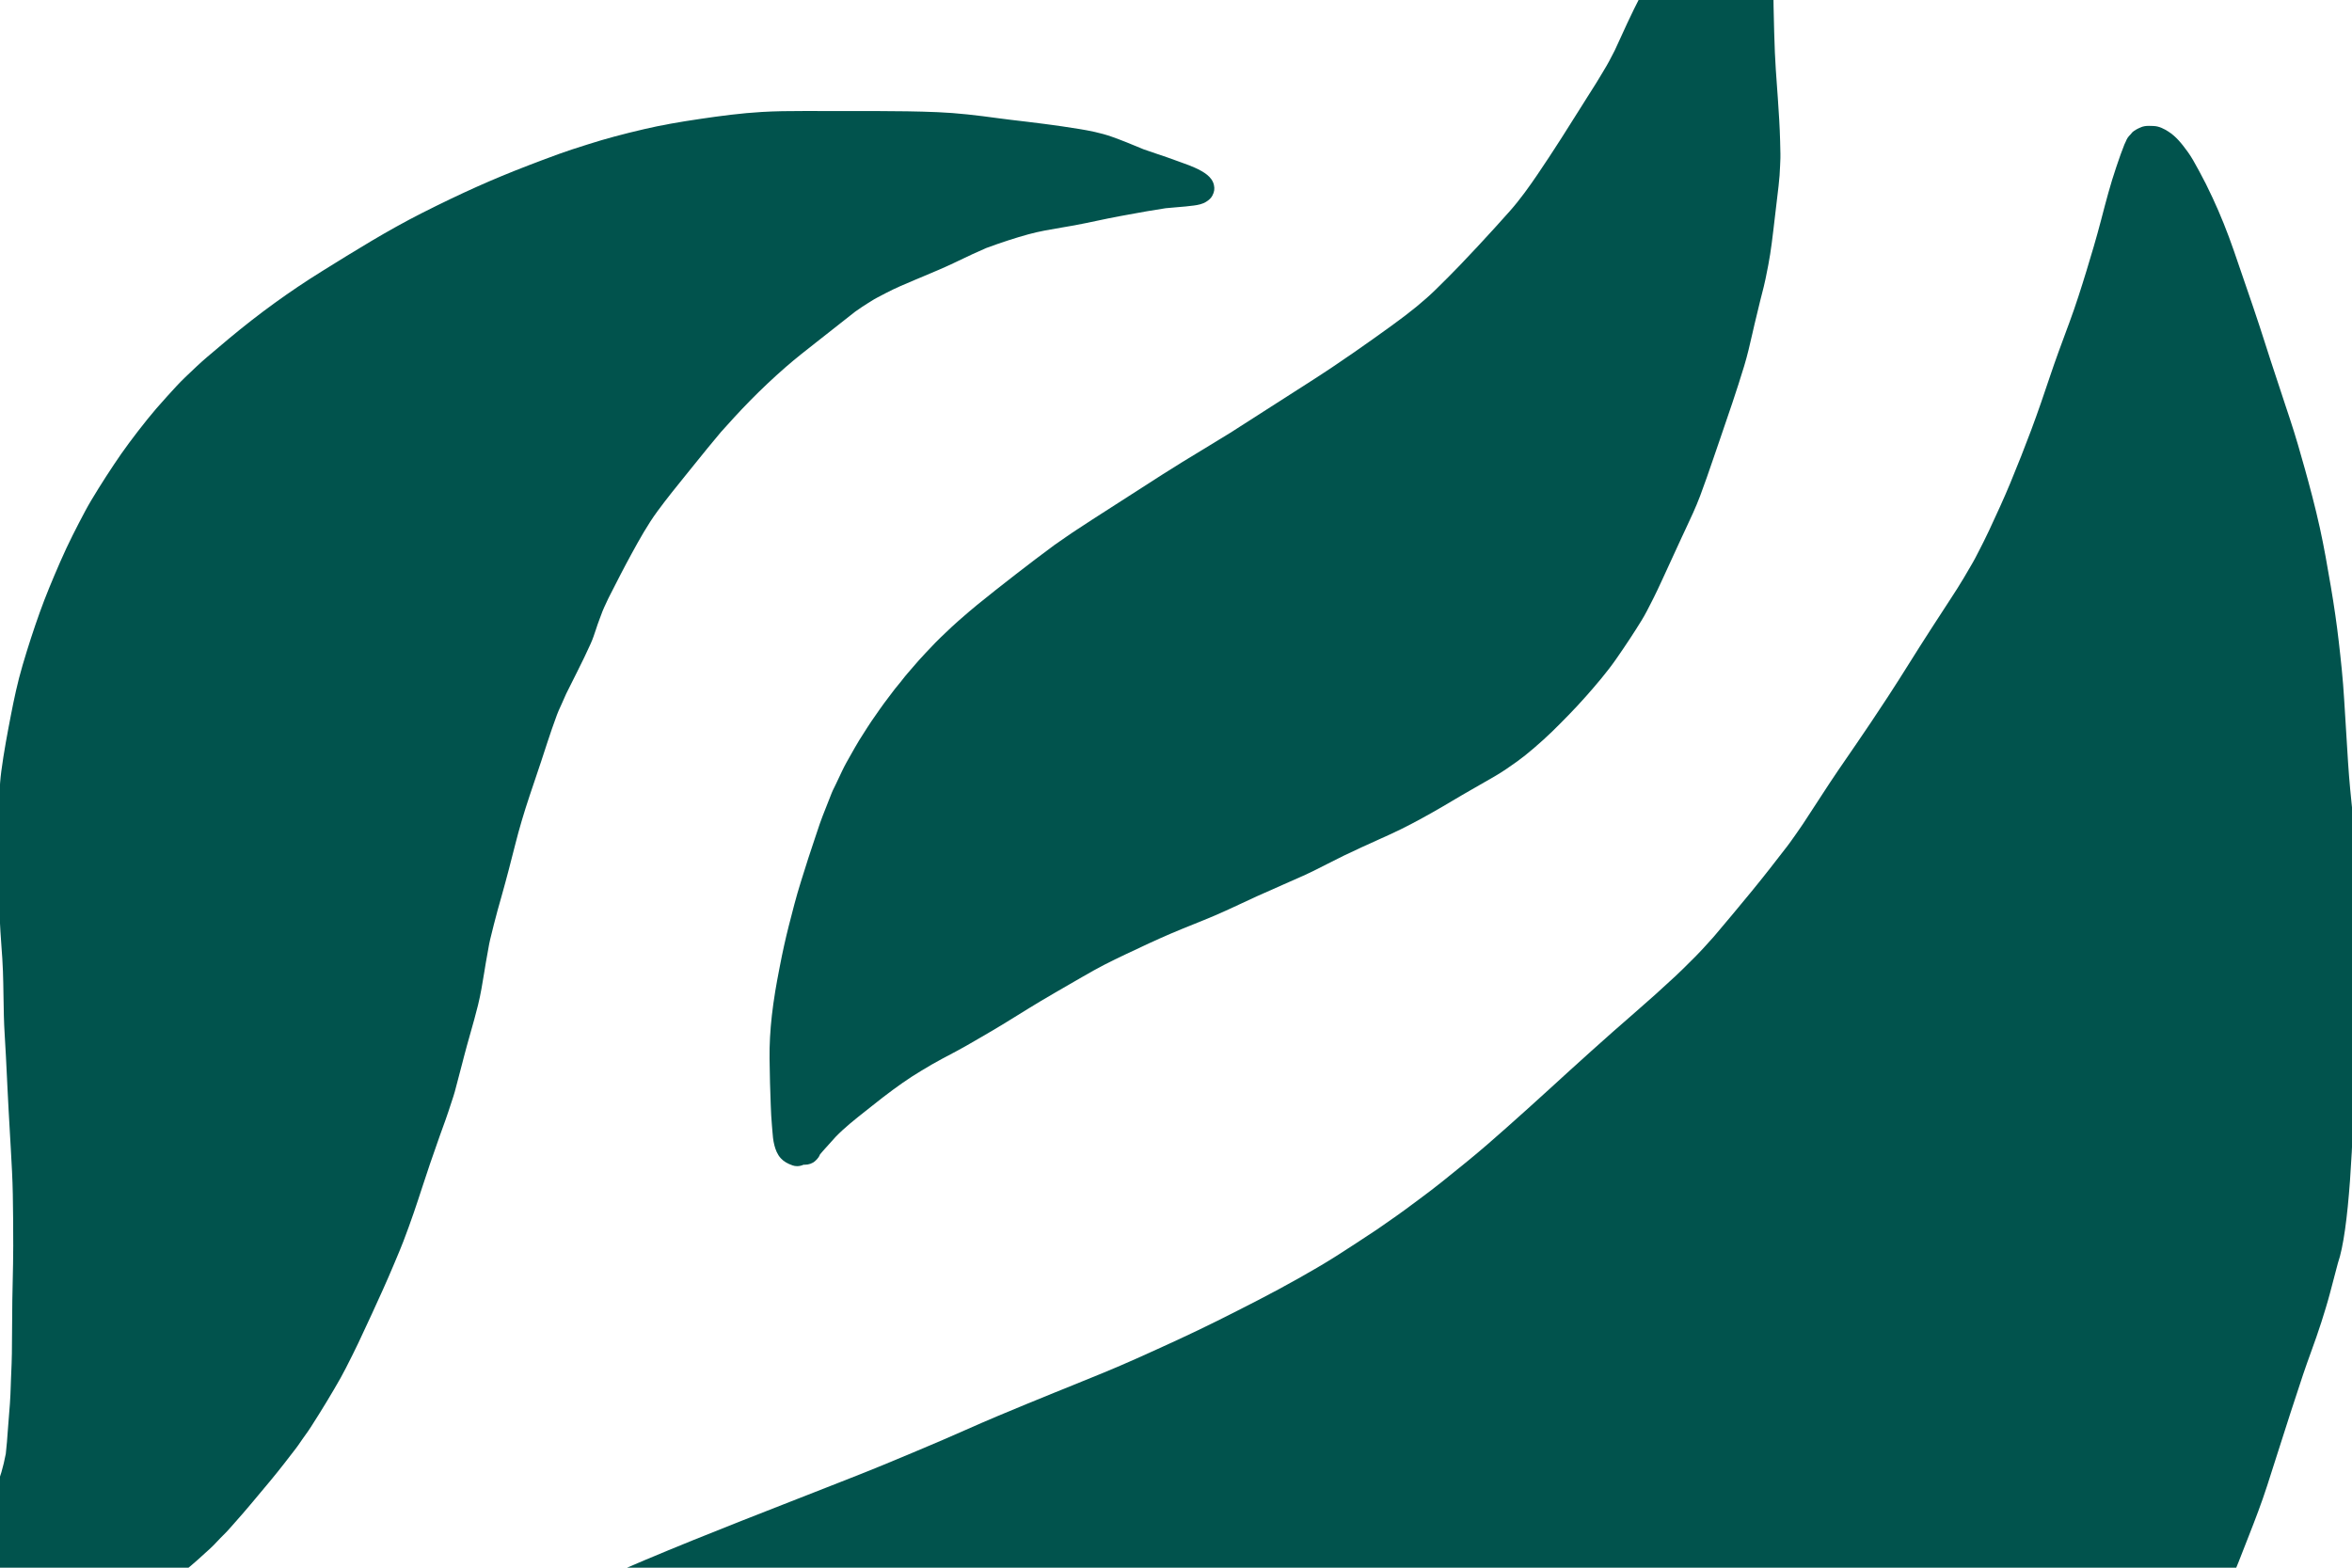
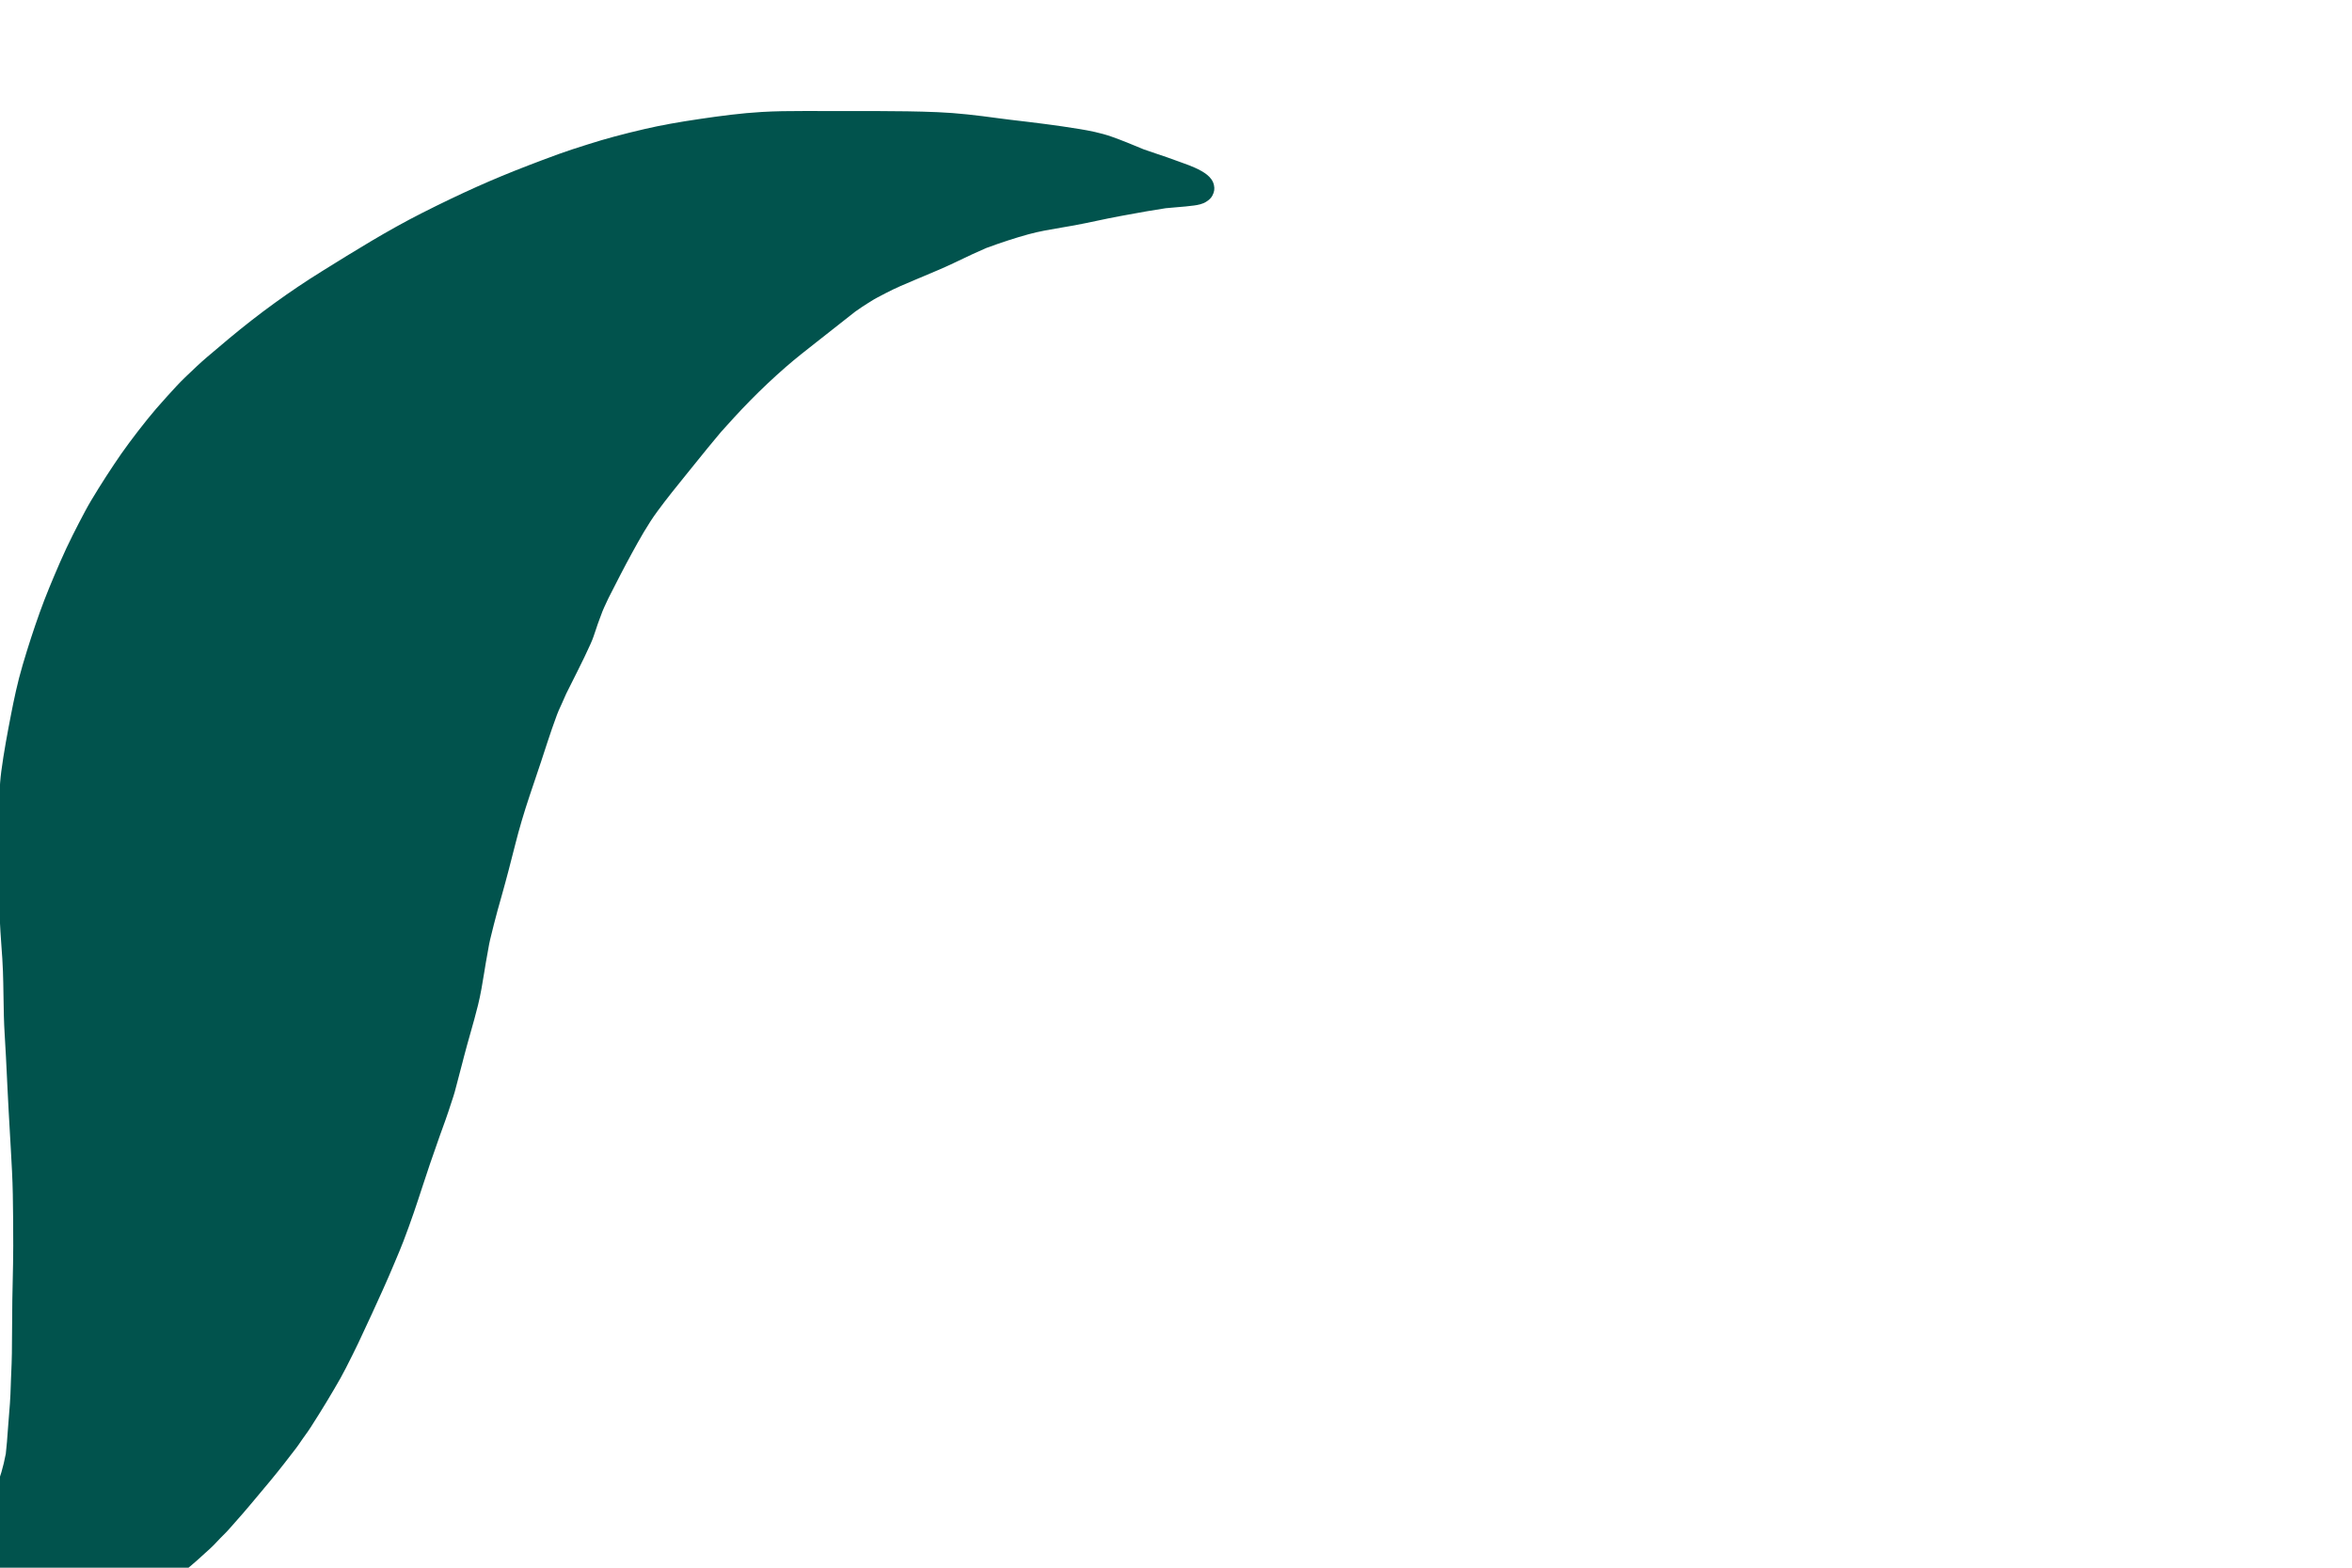
<svg xmlns="http://www.w3.org/2000/svg" x="0px" y="0px" width="1200px" height="800px" viewBox="305.577 118.234 1200 800" enable-background="new 305.577 118.234 1200 800" xml:space="preserve">
  <path fill="#01534D" d="M231.132,1036.468c-0.569,0-1.14-0.056-1.699-0.165c-0.466,0.078-0.951,0.118-1.433,0.118  c-0.704,0-1.401-0.084-2.073-0.25c-1.96-0.479-3.674-1.663-4.705-3.243c-0.912-1.395-1.551-3.693-0.798-5.445  c0.61-1.425,1.357-2.852,2.08-4.231l0.558-1.07c0.899-1.733,1.98-3.356,3.307-4.96c2.03-2.472,4.205-4.765,6.651-7.009  c2.378-2.17,4.475-4.484,6.386-6.662l1.406-1.671c1.45-1.727,2.898-3.451,4.377-5.164c1.876-2.275,3.509-4.623,4.722-6.413  l1.434-2.104c1.39-2.034,2.828-4.139,4.157-6.246c2.616-4.151,5.04-8.489,7.384-12.685l1.864-3.324  c1.629-2.892,3.384-5.762,5.215-8.531c1.244-1.875,2.655-3.697,4.021-5.46l1.378-1.789c1.683-2.224,3.099-4.658,4.469-7.011  l0.124-0.215c1.622-2.778,3.014-5.317,4.256-7.764c2.311-5.1,4.579-10.691,6.931-17.097c1.541-4.195,2.702-8.558,3.824-12.776  c0.591-2.221,1.182-4.441,1.828-6.648c2.085-7.131,4.11-13.475,6.189-19.391l0.701-1.974c0.905-2.539,1.842-5.165,2.612-7.787  c0.844-2.859,1.576-5.937,2.238-9.408c0.473-4.128,0.782-8.231,1.043-12.051c0.163-2.344,0.355-4.683,0.547-7.023  c0.178-2.176,0.356-4.351,0.511-6.53c0.227-3.09,0.332-6.24,0.434-9.288l0.103-2.984l0.134-3.2c0.141-3.32,0.287-6.754,0.334-10.133  c0.064-4.411,0.085-8.821,0.107-13.229c0.023-4.604,0.045-9.207,0.115-13.81c0.052-3.28,0.125-6.56,0.198-9.839  c0.131-5.862,0.265-11.924,0.27-17.888c0.008-9.067-0.067-17.988-0.222-26.515c-0.134-7.699-0.582-15.52-1.014-23.08l-0.198-3.469  l-0.217-3.791c-0.458-8.014-0.917-16.025-1.301-24.046l-0.231-4.823c-0.348-7.285-0.708-14.818-1.18-22.229  c-0.407-6.311-0.504-12.729-0.597-18.934c-0.036-2.379-0.072-4.756-0.124-7.135c-0.084-3.852-0.198-8.326-0.491-12.691l-0.366-5.165  c-0.207-2.88-0.415-5.759-0.592-8.636c-1.165-19.268-1.057-38.369-0.798-54.513l0.057-4.338c0.089-7.562,0.18-15.381,1.193-22.984  c1.291-9.747,3.091-19.279,4.977-29.001c1.445-7.455,3.275-16.274,5.898-25.146c2.808-9.526,5.676-18.343,8.766-26.957  c2.968-8.282,6.316-16.29,10.429-25.765c4.036-9.293,8.626-18.161,12.585-25.608c2.065-3.892,4.298-7.546,7.002-11.916  c2.49-4.021,5.023-7.875,7.838-12.136c4.688-7.089,10.147-14.473,17.179-23.233c2.691-3.355,5.742-6.899,9.602-11.152l0.864-0.954  c2.772-3.066,5.638-6.236,8.692-9.159l1.008-0.963c3.197-3.057,6.503-6.218,9.944-9.169c3.804-3.256,7.631-6.492,11.488-9.7  c15.127-12.619,30.964-24.092,47.073-34.103l0.656-0.408c16.245-10.105,33.043-20.553,50.565-29.425  c10.014-5.068,19.203-9.469,28.092-13.451c8.183-3.663,16.715-7.201,26.082-10.815c4.65-1.798,9.631-3.666,15.675-5.879  c4.328-1.587,8.818-3.009,13.16-4.386l2.033-0.646c8.493-2.711,17.605-5.167,28.675-7.73c8.103-1.885,16.935-3.49,28.637-5.205  c9.884-1.453,20.509-2.883,31.229-3.503c6.842-0.397,13.612-0.478,21.671-0.478l4.339,0.005l4.336,0.005  c9.847,0,19.694,0,29.548,0.027c8.775,0.025,19.171,0.111,29.74,0.558c9.938,0.419,19.622,1.55,31.107,3.118  c2.047,0.275,4.095,0.53,6.15,0.785c11.239,1.309,23.216,2.751,35.193,4.722c4.581,0.756,10.565,1.878,16.215,3.863  c5.319,1.873,10.565,4.056,15.639,6.167l0.796,0.331c2.138,0.773,4.3,1.49,6.46,2.207c1.784,0.592,3.566,1.184,5.334,1.806  c1.924,0.675,3.843,1.374,5.761,2.072l1.056,0.385l1.221,0.442c2.092,0.754,4.255,1.534,6.289,2.463  c4.468,2.051,8.73,4.533,9.673,8.782c0.443,1.978,0.222,3.503-0.792,5.443c-0.701,1.338-1.675,2.151-3.119,3.103  c-1.821,1.201-4.182,1.654-6.252,1.938c-2.883,0.398-5.84,0.638-8.699,0.87c-1.921,0.155-3.842,0.312-5.757,0.514  c-6.323,0.932-12.709,2.101-18.885,3.232l-4.396,0.802c-3.964,0.723-7.966,1.569-11.836,2.387c-3.75,0.792-7.627,1.613-11.469,2.321  c-2.189,0.403-4.391,0.773-6.595,1.144c-5.572,0.938-11.334,1.907-16.831,3.419c-6.697,1.84-13.74,4.132-21.532,7.007  c-4.788,2.038-9.54,4.309-14.135,6.505l-2.551,1.217c-4.815,2.294-9.839,4.4-14.698,6.436l-2.526,1.061l-2.439,1.025  c-4.939,2.071-10.046,4.213-14.815,6.718c-1.539,0.8-3.072,1.605-4.604,2.412c-1.078,0.56-2.056,1.173-3.002,1.766  c-0.482,0.302-0.964,0.604-1.449,0.894c-2.114,1.278-4.166,2.71-6.152,4.095l-0.514,0.357c-3.975,3.105-7.929,6.228-11.882,9.351  c-1.98,1.563-3.959,3.127-5.944,4.684l-1.858,1.457c-5.205,4.078-10.588,8.294-15.634,12.682  c-6.281,5.475-12.438,11.276-18.304,17.242c-5.593,5.703-10.905,11.581-14.908,16.064c-4.49,5.316-8.924,10.811-13.212,16.124  l-2.332,2.888l-2.03,2.51c-4.92,6.08-10.007,12.367-14.702,18.759c-5.147,6.995-9.294,14.552-13.304,21.859  c-3.793,6.924-7.428,14.067-10.943,20.975l-0.875,1.72l-0.481,1.038l-1.712,3.677c-0.589,1.27-1.08,2.612-1.554,3.909  c-0.252,0.688-0.503,1.374-0.769,2.051c-0.662,1.697-1.241,3.453-1.801,5.15c-0.79,2.394-1.607,4.871-2.67,7.228  c-2.064,4.579-4.329,9.3-6.925,14.434c-1.848,3.683-3.697,7.373-5.537,11.055l-1.196,2.694l-1.196,2.695  c-0.225,0.506-0.455,1.01-0.686,1.514c-0.588,1.287-1.197,2.617-1.684,3.958c-1.746,4.814-3.44,9.53-4.961,14.296  c-2.012,6.304-4.164,12.681-6.245,18.849c-0.909,2.694-1.819,5.389-2.72,8.088c-2.923,8.746-5.336,16.925-7.377,25.005  c-2.007,7.952-4.413,17.332-7.04,26.626c-1.235,4.344-2.634,9.268-3.834,14.097l-0.951,3.837l-0.936,3.776  c-0.39,1.567-0.671,3.194-0.943,4.767c-0.136,0.788-0.272,1.575-0.421,2.356c-0.617,3.235-1.151,6.538-1.668,9.732  c-0.885,5.473-1.801,11.132-3.156,16.625c-1.201,4.873-2.592,9.793-3.938,14.552c-1.086,3.84-2.208,7.812-3.225,11.736l-0.736,2.867  c-0.916,3.57-1.833,7.145-2.807,10.7c-0.202,0.735-0.393,1.475-0.583,2.214c-0.382,1.482-0.776,3.015-1.265,4.492  c-0.844,2.574-1.688,5.148-2.539,7.723c-0.925,2.822-1.962,5.672-2.965,8.43c-0.492,1.354-0.985,2.709-1.467,4.064  c-1.703,4.798-3.374,9.609-5.031,14.428c-1.384,4.024-2.702,8.069-4.02,12.113c-1.385,4.25-2.77,8.5-4.232,12.729  c-1.755,5.093-3.488,9.866-5.299,14.594c-1.218,3.18-2.568,6.375-3.874,9.465l-1.18,2.802c-3.493,8.349-7.308,16.671-10.997,24.72  c-2.301,5.011-4.632,10.015-6.994,15.013c-1.866,3.936-3.876,7.893-5.819,11.72l-0.554,1.091c-1.598,3.149-3.44,6.459-5.975,10.732  l-0.299,0.505c-2.392,4.036-4.867,8.21-7.431,12.257l-2.923,4.619l-1.295,2.044c-0.845,1.333-1.794,2.65-2.712,3.924  c-0.489,0.678-0.977,1.356-1.452,2.038c-0.349,0.498-0.692,1.001-1.035,1.505c-0.743,1.089-1.486,2.18-2.294,3.225l-5.844,7.559  c-4.507,5.827-9.355,11.59-14.045,17.162c-1.348,1.604-2.696,3.205-4.038,4.811c-2.301,2.76-4.733,5.506-7.085,8.16  c-1.067,1.205-2.133,2.408-3.191,3.617c-0.904,1.041-1.911,2.041-2.885,3.009c-0.498,0.494-0.995,0.987-1.479,1.487  c-0.539,0.553-1.069,1.12-1.599,1.688c-1.079,1.154-2.194,2.349-3.387,3.421c-0.986,0.886-1.965,1.779-2.944,2.674  c-2.408,2.201-4.899,4.475-7.463,6.604c-3.911,3.249-7.83,6.498-11.756,9.74c-2.554,2.106-5.096,4.222-7.638,6.337  c-5.183,4.313-10.541,8.773-15.905,13.068c-5.848,4.684-11.935,9.301-17.821,13.768c-2.117,1.605-4.233,3.212-6.344,4.824  c-4.202,3.218-8.357,6.486-12.512,9.754c-3.282,2.582-6.566,5.165-9.873,7.723c-1.478,1.143-3.089,2.211-4.647,3.244  c-0.781,0.518-1.561,1.035-2.325,1.563c-0.524,0.358-1.045,0.723-1.565,1.087c-1.198,0.839-2.436,1.706-3.704,2.493  c-4.325,2.67-8.651,5.34-12.991,7.99c-6.542,3.998-13.043,8.053-19.546,12.108l-6.926,4.315c-3.502,2.177-7.315,4.367-11.658,6.698  c-2.132,1.15-4.289,2.27-6.448,3.39c-3.444,1.789-7.006,3.636-10.407,5.586c-0.728,0.427-1.441,0.867-2.155,1.322l-0.191,0.144  c-0.697,1.11-1.747,2.052-3.115,2.796C233.907,1036.134,232.549,1036.468,231.132,1036.468" />
-   <path fill="#01534D" d="M712.262,713.331c-0.8,0-1.576-0.128-2.308-0.38c-2.677-0.939-4.52-2.053-5.974-3.612  c-1.87-2.013-2.722-4.515-3.256-6.471c-0.712-2.604-0.92-5.392-1.121-8.09c-0.062-0.825-0.123-1.646-0.198-2.458  c-0.301-3.202-0.435-6.471-0.565-9.632l-0.018-0.433c-0.307-7.522-0.507-15.277-0.614-23.707  c-0.087-7.031,0.313-14.508,1.189-22.222c0.43-3.769,0.99-7.771,1.71-12.231c0.576-3.539,1.262-7.118,1.926-10.578l0.429-2.24  c1.339-7.014,2.871-13.932,4.555-20.563c1.847-7.281,3.757-14.811,6.112-22.31l0.766-2.446c2.038-6.508,4.146-13.236,6.412-19.802  c0.412-1.198,0.81-2.404,1.209-3.612c0.86-2.6,1.748-5.288,2.764-7.877c1.542-3.924,3.083-7.847,4.632-11.764  c0.38-0.968,0.86-1.928,1.324-2.857c0.233-0.466,0.465-0.931,0.686-1.397c1.125-2.37,2.218-4.675,3.305-6.986  c1.373-2.901,3.011-5.765,4.595-8.534c0.655-1.146,1.31-2.29,1.947-3.438c1.358-2.453,2.91-4.871,4.41-7.209  c0.609-0.951,1.219-1.901,1.817-2.855c1.394-2.229,2.938-4.432,4.431-6.562c0.662-0.944,1.323-1.888,1.973-2.835  c1.446-2.103,3.025-4.181,4.552-6.19c0.745-0.979,1.489-1.96,2.22-2.944c0.808-1.097,1.687-2.16,2.564-3.221l1.11-1.351  c0.408-0.507,0.81-1.022,1.212-1.536c0.813-1.04,1.627-2.081,2.5-3.076c0.923-1.05,1.834-2.111,2.746-3.173  c2.002-2.332,4.073-4.743,6.25-7.002c0.863-0.893,1.715-1.799,2.568-2.705c1.793-1.905,3.646-3.876,5.585-5.7  c0.791-0.746,1.577-1.498,2.364-2.25c2.036-1.946,4.142-3.959,6.31-5.846l1.519-1.322c2.571-2.239,5.23-4.556,7.929-6.759  c6.429-5.265,12.99-10.388,20.284-16.059c6.188-4.813,12.682-9.737,19.303-14.635c0.932-0.689,1.897-1.344,2.861-1.997  c0.518-0.352,1.036-0.703,1.548-1.06l1.616-1.129c1.127-0.792,2.255-1.585,3.408-2.34l1.996-1.316  c2.646-1.746,5.292-3.492,7.958-5.203c11.856-7.599,23.689-15.212,35.522-22.825c6.832-4.391,13.915-8.68,20.765-12.827  c4.763-2.884,9.525-5.767,14.243-8.704c13.649-8.756,27.308-17.512,40.981-26.248c15.53-9.927,30.255-20.415,41.349-28.441  c9.643-6.967,16.584-12.655,22.506-18.446c4.5-4.403,8.514-8.443,12.27-12.349c3.083-3.2,6.104-6.429,9.126-9.664  c5.86-6.337,11.135-12.063,16.349-17.972c5.334-6.041,9.893-12.485,14.025-18.549c8.275-12.155,16.187-24.771,23.838-36.971  l1.575-2.512c0.679-1.079,1.363-2.156,2.049-3.232c1.75-2.751,3.561-5.596,5.222-8.449c0.422-0.72,0.854-1.438,1.288-2.158  c0.925-1.532,1.881-3.116,2.715-4.711l2.804-5.396c1.047-2.248,2.047-4.438,3.048-6.629c2.147-4.703,4.369-9.566,6.693-14.298  c2.725-5.548,5.633-11.128,8.445-16.525l2.384-4.579c6.873-13.9,12.339-26.465,16.709-38.415c2.432-6.655,4.745-13.493,7.07-20.905  c1.15-3.652,2.127-6.966,2.983-10.132c0.943-3.507,1.646-6.999,2.154-9.649c0.658-3.591,1.386-7.438,2.231-11.255l0.206-0.927  c0.371-1.684,0.755-3.423,1.437-5.044c0.627-1.47,1.581-2.76,2.758-3.73c1.43-1.179,3.144-1.753,5.557-1.863  c0.167-0.008,0.337-0.012,0.511-0.012c1.011,0,2.905,0.141,4.234,1.082c1.372,0.968,2.788,1.966,3.549,3.428  c1.898,3.674,2.447,7.79,2.978,11.77c0.118,0.885,0.235,1.768,0.366,2.642l0.309,2.05c0.468,3.116,0.936,6.234,1.357,9.356  c0.625,4.681,1.309,9.357,1.991,14.031c0.361,2.475,0.723,4.95,1.075,7.424c0.7,4.924,1.241,9.326,1.657,13.458  c0.293,2.965,0.457,5.986,0.616,8.907l0.112,2.038c0.152,2.703,0.201,5.461,0.249,8.129l0.058,2.934l0.05,2.182  c0.073,3.118,0.146,6.242,0.134,9.362l-0.008,3.27c-0.019,6.415-0.036,13.046,0.115,19.569l0.061,2.697  c0.151,6.771,0.308,13.773,0.599,20.658c0.239,5.781,0.666,11.65,1.08,17.324c0.146,2.009,0.293,4.016,0.432,6.024  c0.531,7.729,0.985,14.702,1.165,21.794c0.054,2.237,0.107,4.481,0.153,6.719c0.037,1.371-0.025,2.769-0.087,4.122  c-0.027,0.605-0.055,1.21-0.075,1.811c-0.101,3.288-0.358,6.697-0.789,10.424c-0.418,3.63-0.853,7.26-1.287,10.891  c-0.483,4.032-0.967,8.064-1.426,12.099c-0.476,4.124-0.987,7.975-1.566,11.771c-0.565,3.716-1.328,7.466-2.065,11.093l-0.342,1.683  c-0.516,2.531-1.176,5.083-1.813,7.552c-0.258,0.999-0.516,1.996-0.765,2.994c-1.027,4.123-2.017,8.253-2.992,12.391  c-0.369,1.583-0.73,3.169-1.092,4.754c-1.24,5.442-2.524,11.07-4.176,16.523c-3.838,12.656-8.221,25.39-12.459,37.704l-2.027,5.897  l-1.271,3.711c-2.141,6.253-4.352,12.72-6.727,19.025c-2.192,5.818-4.905,11.591-7.528,17.174l-1.845,3.938  c-1.608,3.45-3.189,6.913-4.77,10.376c-1.545,3.385-3.089,6.77-4.662,10.144l-1.176,2.537c-1.18,2.554-2.398,5.193-3.694,7.748  l-1.071,2.117c-1.593,3.164-3.241,6.436-5.133,9.517c-3.922,6.368-8.182,12.837-13.022,19.777  c-4.759,6.833-10.413,13.368-15.339,18.958c-5.795,6.565-12.014,12.809-17.332,18.05c-2.773,2.722-5.717,5.308-8.996,8.164  c-3.17,2.746-6.07,5.061-8.867,7.078c-3.51,2.521-7.306,5.171-11.282,7.483c-3.865,2.25-7.745,4.488-11.648,6.69  c-3.358,1.898-6.671,3.859-9.984,5.821c-3.453,2.044-7.024,4.158-10.592,6.163c-6.266,3.519-13.709,7.587-21.412,11.076  l-5.451,2.467c-5.876,2.653-11.952,5.399-17.839,8.243c-2.791,1.352-5.549,2.76-8.306,4.168c-4.126,2.107-8.393,4.286-12.707,6.227  c-3.512,1.579-7.041,3.127-10.571,4.676c-4.288,1.881-8.577,3.761-12.833,5.697c-2.587,1.178-5.159,2.381-7.731,3.585  c-4.529,2.121-9.214,4.313-13.903,6.314c-3.622,1.544-7.278,3.016-10.933,4.489c-3.856,1.551-7.842,3.156-11.72,4.823  c-7.228,3.119-14.221,6.378-22.499,10.312c-3.959,1.875-7.528,3.579-11.111,5.445c-3.483,1.807-7.147,3.834-11.534,6.381  l-6.055,3.498c-4.983,2.873-9.964,5.746-14.903,8.685c-3.865,2.303-7.684,4.67-11.502,7.038c-2.869,1.779-5.739,3.559-8.628,5.311  c-3.804,2.306-7.726,4.58-11.519,6.78l-1.545,0.897c-3.226,1.875-6.561,3.815-9.928,5.601l-1.965,1.039  c-3.485,1.843-7.089,3.747-10.558,5.735c-3.482,2.002-6.951,4.164-10.206,6.207c-6.176,4.049-12.653,8.819-20.382,15.012  c-1.093,0.874-2.196,1.744-3.3,2.616c-5.176,4.087-10.529,8.313-15.096,13.042c-1.932,2.106-3.841,4.227-5.735,6.367l-0.601,0.675  c-0.561,0.626-1.124,1.254-1.638,1.913c-0.181,0.489-0.429,0.977-0.735,1.443c-0.496,0.762-1.183,1.421-1.79,1.967  c-1.301,1.185-3.232,1.864-5.299,1.864c-0.181,0-0.363-0.005-0.544-0.016C714.512,713.08,713.366,713.331,712.262,713.331" />
-   <path fill="#01534D" d="M77.643,2034.775c-0.177,0-0.339-0.007-0.501-0.027l-1.059-0.129l-1.027-0.126  c-1.011-0.252-1.937-0.668-2.755-1.236c-0.426-0.009-0.863-0.023-1.301-0.051c-1.407-0.007-2.744-0.331-3.973-0.966  c-1.308-0.339-2.475-0.954-3.463-1.827c-1.262-0.941-2.373-2.034-3.299-3.252c-0.802-0.932-1.548-1.961-2.218-3.058  c-1.066-1.6-2.015-3.298-2.932-4.939l-0.826-1.469c-3.189-5.618-6.487-11.428-9.387-17.382c-0.448-0.923-0.915-1.846-1.384-2.771  c-1.045-2.065-2.127-4.202-2.995-6.352l-4.394-10.968l-0.161-0.403c-0.877-2.175-1.59-4.425-2.279-6.601l-0.068-0.216l-2.009-6.344  l-1.504-4.752c-0.565-1.789-0.993-3.658-1.407-5.467c-0.201-0.878-0.401-1.754-0.617-2.622l-1.087-4.372l-1.298-5.224  c-0.502-2.033-0.884-4.131-1.253-6.161c-0.186-1.023-0.372-2.047-0.573-3.063l-0.916-4.612l-0.917-4.611  c-0.407-2.063-0.732-4.178-1.046-6.223c-0.161-1.049-0.322-2.1-0.495-3.146l-0.22-1.336l-1.329-8.032  c-0.744-4.506-1.404-9.102-2.043-13.546c-0.315-2.192-0.63-4.385-0.955-6.574l0.135,0.716c-1.51-9.763-2.995-19.522-4.522-29.275  c-1.384-8.837-2.815-17.974-3.842-27.094l-0.167-1.485l-1.612-14.265c-0.425-3.74-0.718-7.558-1.001-11.25  c-0.144-1.877-0.288-3.754-0.449-5.629c-0.734-8.542-1.187-17.081-1.664-26.557c-1.031-20.592-1.785-40.68-2.239-59.707  l-0.042-1.698c-0.221-8.956-0.449-18.218-0.465-27.33c0-1.679-0.02-3.36-0.041-5.044c-0.041-3.249-0.083-6.608,0.034-9.9l0.29-8.261  l0.3-8.555c0.038-1.077,0.155-2.156,0.273-3.231c0.052-0.48,0.104-0.96,0.149-1.438c0.315-3.428,0.629-6.855,0.951-10.284  c0.394-4.338,1.041-8.711,1.666-12.941l0.137-0.923c0.21-1.423,0.408-2.851,0.606-4.28c0.435-3.15,0.885-6.408,1.48-9.583  c1.157-6.141,2.308-12.28,3.458-18.421c0.579-3.086,1.262-6.214,1.923-9.239c0.308-1.409,0.616-2.82,0.915-4.231  c0.951-4.488,1.917-8.977,2.891-13.457c2.224-10.264,4.471-20.52,6.717-30.776c0.712-3.237,1.545-6.516,2.351-9.686  c0.392-1.539,0.783-3.079,1.162-4.618c1.179-4.805,2.232-8.809,3.313-12.598l2.22-7.791l2.22-7.793  c0.341-1.21,0.759-2.407,1.177-3.603c0.212-0.608,0.424-1.215,0.626-1.822l1.813-5.448l1.814-5.448  c2.18-6.538,4.655-13.123,7.048-19.491c0.759-2.02,1.519-4.04,2.27-6.061c3.446-9.274,6.754-18.427,9.831-27.204  c0.523-1.492,1.039-2.988,1.554-4.485c1.094-3.177,2.189-6.355,3.362-9.509l1.862-4.997l1.397-3.752  c0.266-0.711,0.522-1.426,0.779-2.144c0.513-1.433,1.043-2.913,1.645-4.334l6.395-15.068c0.511-1.203,1.118-2.396,1.706-3.55  l0.573-1.132l3.907-7.811l1.215-2.425c1.622-3.244,3.497-6.437,5.311-9.523l1.216-2.076l4.095-7.021  c0.779-1.349,1.662-2.679,2.516-3.966c0.405-0.609,0.808-1.219,1.203-1.831c6.019-9.328,11.716-17.868,17.417-26.109  c7.798-11.252,13.777-19.815,19.386-27.769c5.974-8.467,11.091-15.361,16.105-21.697l10.445-13.216  c0.826-1.045,1.716-2.059,2.602-3.067c0.422-0.48,0.842-0.96,1.256-1.441l8.221-9.609c2.64-3.082,5.341-6.139,8.029-9.087  c1.259-1.381,2.507-2.773,3.755-4.166c2.519-2.812,5.124-5.718,7.795-8.486c6.969-7.233,15.08-15.629,23.121-23.728l2.087-2.107  c6.044-6.104,12.293-12.415,18.604-18.48l12.392-11.916c1.035-1,2.123-1.959,3.209-2.92c0.523-0.461,1.046-0.924,1.562-1.39  c2.968-2.69,5.935-5.376,8.911-8.061c2.378-2.149,4.878-4.263,7.296-6.306l2.543-2.154l2.491-2.129  c2.621-2.245,5.33-4.566,8.062-6.791l7.674-6.245l7.403-6.022c2.626-2.14,5.358-4.256,8-6.303c1.133-0.879,2.267-1.757,3.396-2.639  c8.938-6.979,17.934-13.73,26.634-20.259c6.665-5.013,13.797-10.196,22.446-16.314l4.668-3.304l10.041-7.11  c3.205-2.265,6.532-4.501,9.747-6.662c1.439-0.968,2.878-1.935,4.31-2.906c3.321-2.258,6.642-4.502,10.016-6.698  c1.647-1.07,3.286-2.151,4.926-3.233c3.146-2.075,6.4-4.222,9.66-6.252l5.674-3.546l9.625-6.016c3.293-2.054,6.698-4.066,9.99-6.014  l3.753-2.227c12.332-7.353,25.198-14.37,37.64-21.156c5.233-2.854,10.464-5.708,15.674-8.594l9.982-5.536  c15.674-8.699,31.881-17.695,48.047-26.203c19.72-10.379,39.392-19.963,58.468-28.484c32.706-14.61,66.753-27.94,99.679-40.83  c6.014-2.354,12.029-4.709,18.037-7.071l6.224-2.443c7.324-2.871,14.898-5.839,22.281-8.881c10.46-4.312,20.868-8.687,30.935-13.003  c3.864-1.659,7.708-3.356,11.553-5.054c5.24-2.314,10.659-4.707,16.04-6.957c10.791-4.517,20.519-8.527,29.739-12.26l7.379-2.981  c11.3-4.556,22.985-9.268,34.238-14.323c14.036-6.307,27.739-12.518,41.082-19.184c14.171-7.095,27.988-14.082,41.226-21.56  c6.019-3.397,12.993-7.378,19.601-11.591c6.314-4.024,13.032-8.405,20.536-13.395c3.313-2.307,6.626-4.619,9.946-6.938  c2.815-1.965,5.613-4.05,8.318-6.066c1.287-0.959,2.574-1.918,3.866-2.868c7.611-5.576,15.012-11.613,22.169-17.45l2.126-1.733  c6.848-5.576,13.578-11.482,19.83-17.036c7.662-6.804,14.631-13.076,21.304-19.177c13.933-12.743,28.931-26.355,44.203-39.574  c6.772-5.859,13.55-11.95,20.721-18.619c2.677-2.49,5.296-5.117,7.828-7.658l2.679-2.68c2.146-2.136,4.197-4.426,6.182-6.641  c0.92-1.027,1.841-2.055,2.773-3.071c6.463-7.612,13.004-15.449,19.44-23.293c6.177-7.531,12.049-15.104,18.021-22.846  c1.122-1.451,2.189-2.974,3.222-4.448c0.528-0.755,1.057-1.509,1.595-2.256c1.111-1.555,2.186-3.111,3.235-4.701  c3.289-4.97,6.534-9.96,9.762-14.965c5.319-8.259,11.006-16.507,16.506-24.482l0.52-0.752c4.896-7.106,10.13-14.921,16.473-24.595  c3.803-5.798,7.545-11.758,11.165-17.522c1.633-2.601,3.266-5.202,4.908-7.795c3.764-5.951,7.671-11.956,11.451-17.764l4.416-6.796  l0.3-0.463c2.197-3.38,4.47-6.875,6.532-10.391l2.23-3.809l2.079-3.551c0.983-1.677,1.881-3.432,2.749-5.132  c0.402-0.788,0.805-1.575,1.215-2.356c1.242-2.348,2.411-4.78,3.541-7.133l1.114-2.31l0.193-0.417  c3.595-7.737,7.311-15.735,10.611-23.73c3.899-9.44,7.361-18.215,10.583-26.824c3.591-9.577,6.922-19.426,9.762-27.905  c2.715-8.098,5.739-16.25,8.665-24.135l1.113-3c3.307-8.94,6.119-17.868,8.665-26.184c2.347-7.664,5.079-16.775,7.546-26.239  l0.216-0.83c2.229-8.545,4.532-17.381,7.445-25.92l0.566-1.66c1.128-3.306,2.293-6.725,3.637-10.029l0.389-0.83l0.401-0.857  c0.438-1.214,1.167-2.309,2.167-3.255l0.615-0.714l0.618-0.716c1.123-0.892,2.38-1.627,3.733-2.187  c1.625-0.824,3.229-0.935,4.583-0.935c0.57,0,1.15,0.021,1.748,0.043l0.619,0.022c2.884,0.1,5.407,1.471,7.494,2.798  c4.07,2.578,6.909,6.228,9.937,10.384c1.925,2.643,3.5,5.543,5.023,8.348l1.021,1.869c2.13,3.867,4.236,8.068,6.627,13.218  c3.953,8.492,7.607,17.576,10.859,26.998c2.833,8.217,5.643,16.433,8.454,24.652l1.431,4.183c2.243,6.531,4.386,13.209,6.458,19.668  c0.817,2.55,1.635,5.1,2.461,7.646c2.449,7.566,4.957,15.112,7.465,22.656l2.229,6.709c3.07,9.267,5.67,18.392,7.807,26.096  c2.266,8.154,5.177,18.916,7.577,29.841c2.146,9.764,3.871,19.713,5.599,29.896c1.713,10.104,3.031,19.253,4.034,27.968  c1.082,9.345,2.167,19.403,2.768,29.634c0.637,10.745,1.288,21.483,1.995,32.222c0.582,8.949,1.436,17.754,2.537,28.223  c0.404,3.765,0.749,7.538,1.094,11.312l0.264,2.874c0.137,1.531,0.261,5.467,0.261,5.467c0.032,0.852,0.345,6.271,0.276,8.109  c-0.046,1.266-0.083,2.531-0.12,3.798c-0.092,3.112-0.187,6.331-0.417,9.487c-0.393,5.524,2.316,153.488-9.068,186.182  c-0.296,1.105-0.592,2.208-0.878,3.31c-0.753,2.89-1.517,5.771-2.28,8.657l-0.979,3.698c-1.267,4.813-2.79,9.651-4.264,14.331  l-0.077,0.242c-1.607,5.08-3.453,10.193-5.238,15.138c-1.357,3.759-2.76,7.646-4.048,11.488  c-4.362,12.997-8.594,26.266-12.687,39.096c-1.875,5.878-3.75,11.756-5.642,17.63c-2.869,8.919-6.287,17.757-9.265,25.34  l-1.795,4.586c-1.217,3.111-2.434,6.221-3.657,9.332c-2.06,5.242-4.308,10.424-6.48,15.433c-1.581,3.641-3.403,7.265-5.165,10.769  l-1.27,2.532c-2.362,4.744-4.916,9.349-7.386,13.802c-3.418,6.16-7.032,12.363-10.527,18.362c-1.43,2.455-2.859,4.909-4.281,7.368  c-3.73,6.462-7.309,13.13-10.771,19.58l-2.702,5.027c-5.408,10.014-10.38,19.079-15.2,27.721  c-4.939,8.867-10.044,17.435-14.824,25.373c-1.765,2.924-3.698,5.832-5.567,8.644c-0.833,1.252-1.665,2.504-2.484,3.761  c-2.036,3.128-4.297,6.219-6.483,9.207c-0.974,1.333-1.947,2.665-2.904,4.003c-2.014,2.817-4.186,5.611-6.285,8.313  c-0.953,1.227-1.906,2.452-2.849,3.686c-2.541,3.317-5.126,6.608-7.712,9.9l-1.981,2.524c-5.974,7.606-11.917,15.232-17.829,22.874  c-13.703,17.724-26.268,33.259-38.414,47.489c-5.996,7.029-13.906,16.275-21.925,25.448c-3.136,3.595-6.421,7.176-9.599,10.64  l-1,1.09c-1.091,1.193-2.23,2.347-3.373,3.504l-0.884,0.896l-1.452,1.481c-1.375,1.409-2.796,2.867-4.262,4.239  c-3.413,3.196-7.486,6.97-11.817,10.718c-4.041,3.488-8.236,6.944-12.294,10.289l-0.521,0.429  c-8.175,6.76-16.342,13.519-24.486,20.299c-3.089,2.573-6.151,5.17-9.214,7.765c-4.008,3.396-8.014,6.793-12.073,10.133  c-4.092,3.366-24.396,18.512-24.982,18.905l-2.551,1.733l-4.602,3.124c-0.998,0.678-2.078,1.299-3.122,1.899  c-0.513,0.295-1.023,0.59-1.525,0.889l-2.611,1.565c-3.715,2.229-7.556,4.534-11.438,6.661c-8.858,4.854-18.318,9.984-28.016,14.669  l-3.415,1.665c-3.135,1.532-6.376,3.116-9.614,4.593l-16.741,7.634c-8.742,3.98-17.725,7.877-26.412,11.646l-2.093,0.909  c-20.159,8.739-40.148,17.169-62.316,26.494c-5.317,2.233-10.642,4.45-15.966,6.668c-4.505,1.876-9.011,3.753-13.513,5.64  c-10.1,4.229-20.149,8.619-29.579,12.755c-11.167,4.9-20.561,8.989-30.108,13.017c-7.747,3.27-15.685,6.472-23.361,9.566l-6.6,2.665  l-13.94,5.648c-15.023,6.088-30.047,12.177-45.095,18.217c-18.822,7.548-38.233,14.613-57.006,21.446l-6.246,2.274  c-5.476,1.996-10.939,4.02-16.401,6.044c-12.485,4.626-25.396,9.409-38.255,13.76c-2.546,0.86-5.096,1.716-7.646,2.57  c-7.143,2.395-14.53,4.871-21.732,7.438c-9.677,3.452-19.591,7.073-29.463,10.766c-9.851,3.784-19.672,7.633-29.493,11.481  c-8.129,3.186-16.258,6.371-24.403,9.52l-8.292,3.204c-16.114,6.221-32.777,12.652-48.893,19.532  c-5.345,2.284-9.77,4.22-13.926,6.092c-4.707,2.118-9.3,4.309-14.747,6.944c-8.688,4.22-17.189,9.047-25.083,13.636  c-17.784,10.353-34.437,21.437-48.381,30.913c-13.373,9.373-26.415,18.602-38.933,28.435c-6.26,4.926-12.547,9.82-18.834,14.717  c-6.999,5.45-13.999,10.899-20.959,16.39c-5.803,4.577-11.426,9.521-16.863,14.303l-2.193,1.928l-2.74,2.395  c-4.849,4.235-9.864,8.614-14.645,13.052c-5.046,4.677-11.632,10.91-17.813,17.662c-4.786,5.223-9.747,10.787-15.169,17.008  c-6.319,7.416-11.965,14.133-17.077,21.242c-5.431,7.541-10.761,15.316-15.916,22.835l-1.929,2.812  c-2.141,3.12-4.293,6.232-6.445,9.345c-8.765,12.68-17.828,25.791-25.939,39.121c-4.573,7.516-9.003,15.264-13.289,22.758  l-0.959,1.679c-4.363,7.627-9.002,15.77-13.551,24.084l-3.59,6.569c-7.46,13.657-15.173,27.778-22.891,41.608  c-8.202,14.691-15.446,30.068-22.451,44.939l-0.247,0.525l-1.64,3.494l-3.545,7.547l0.322-0.771  c-3.012,6.476-5.859,12.156-8.658,17.354c-1.014,1.891-2.196,3.812-3.613,5.873c-0.27,0.394-0.55,0.783-0.83,1.174l-0.681,0.959  c-0.551,0.801-1.213,1.546-1.853,2.267l-0.249,0.282C81.81,2033.838,79.492,2034.775,77.643,2034.775" />
</svg>